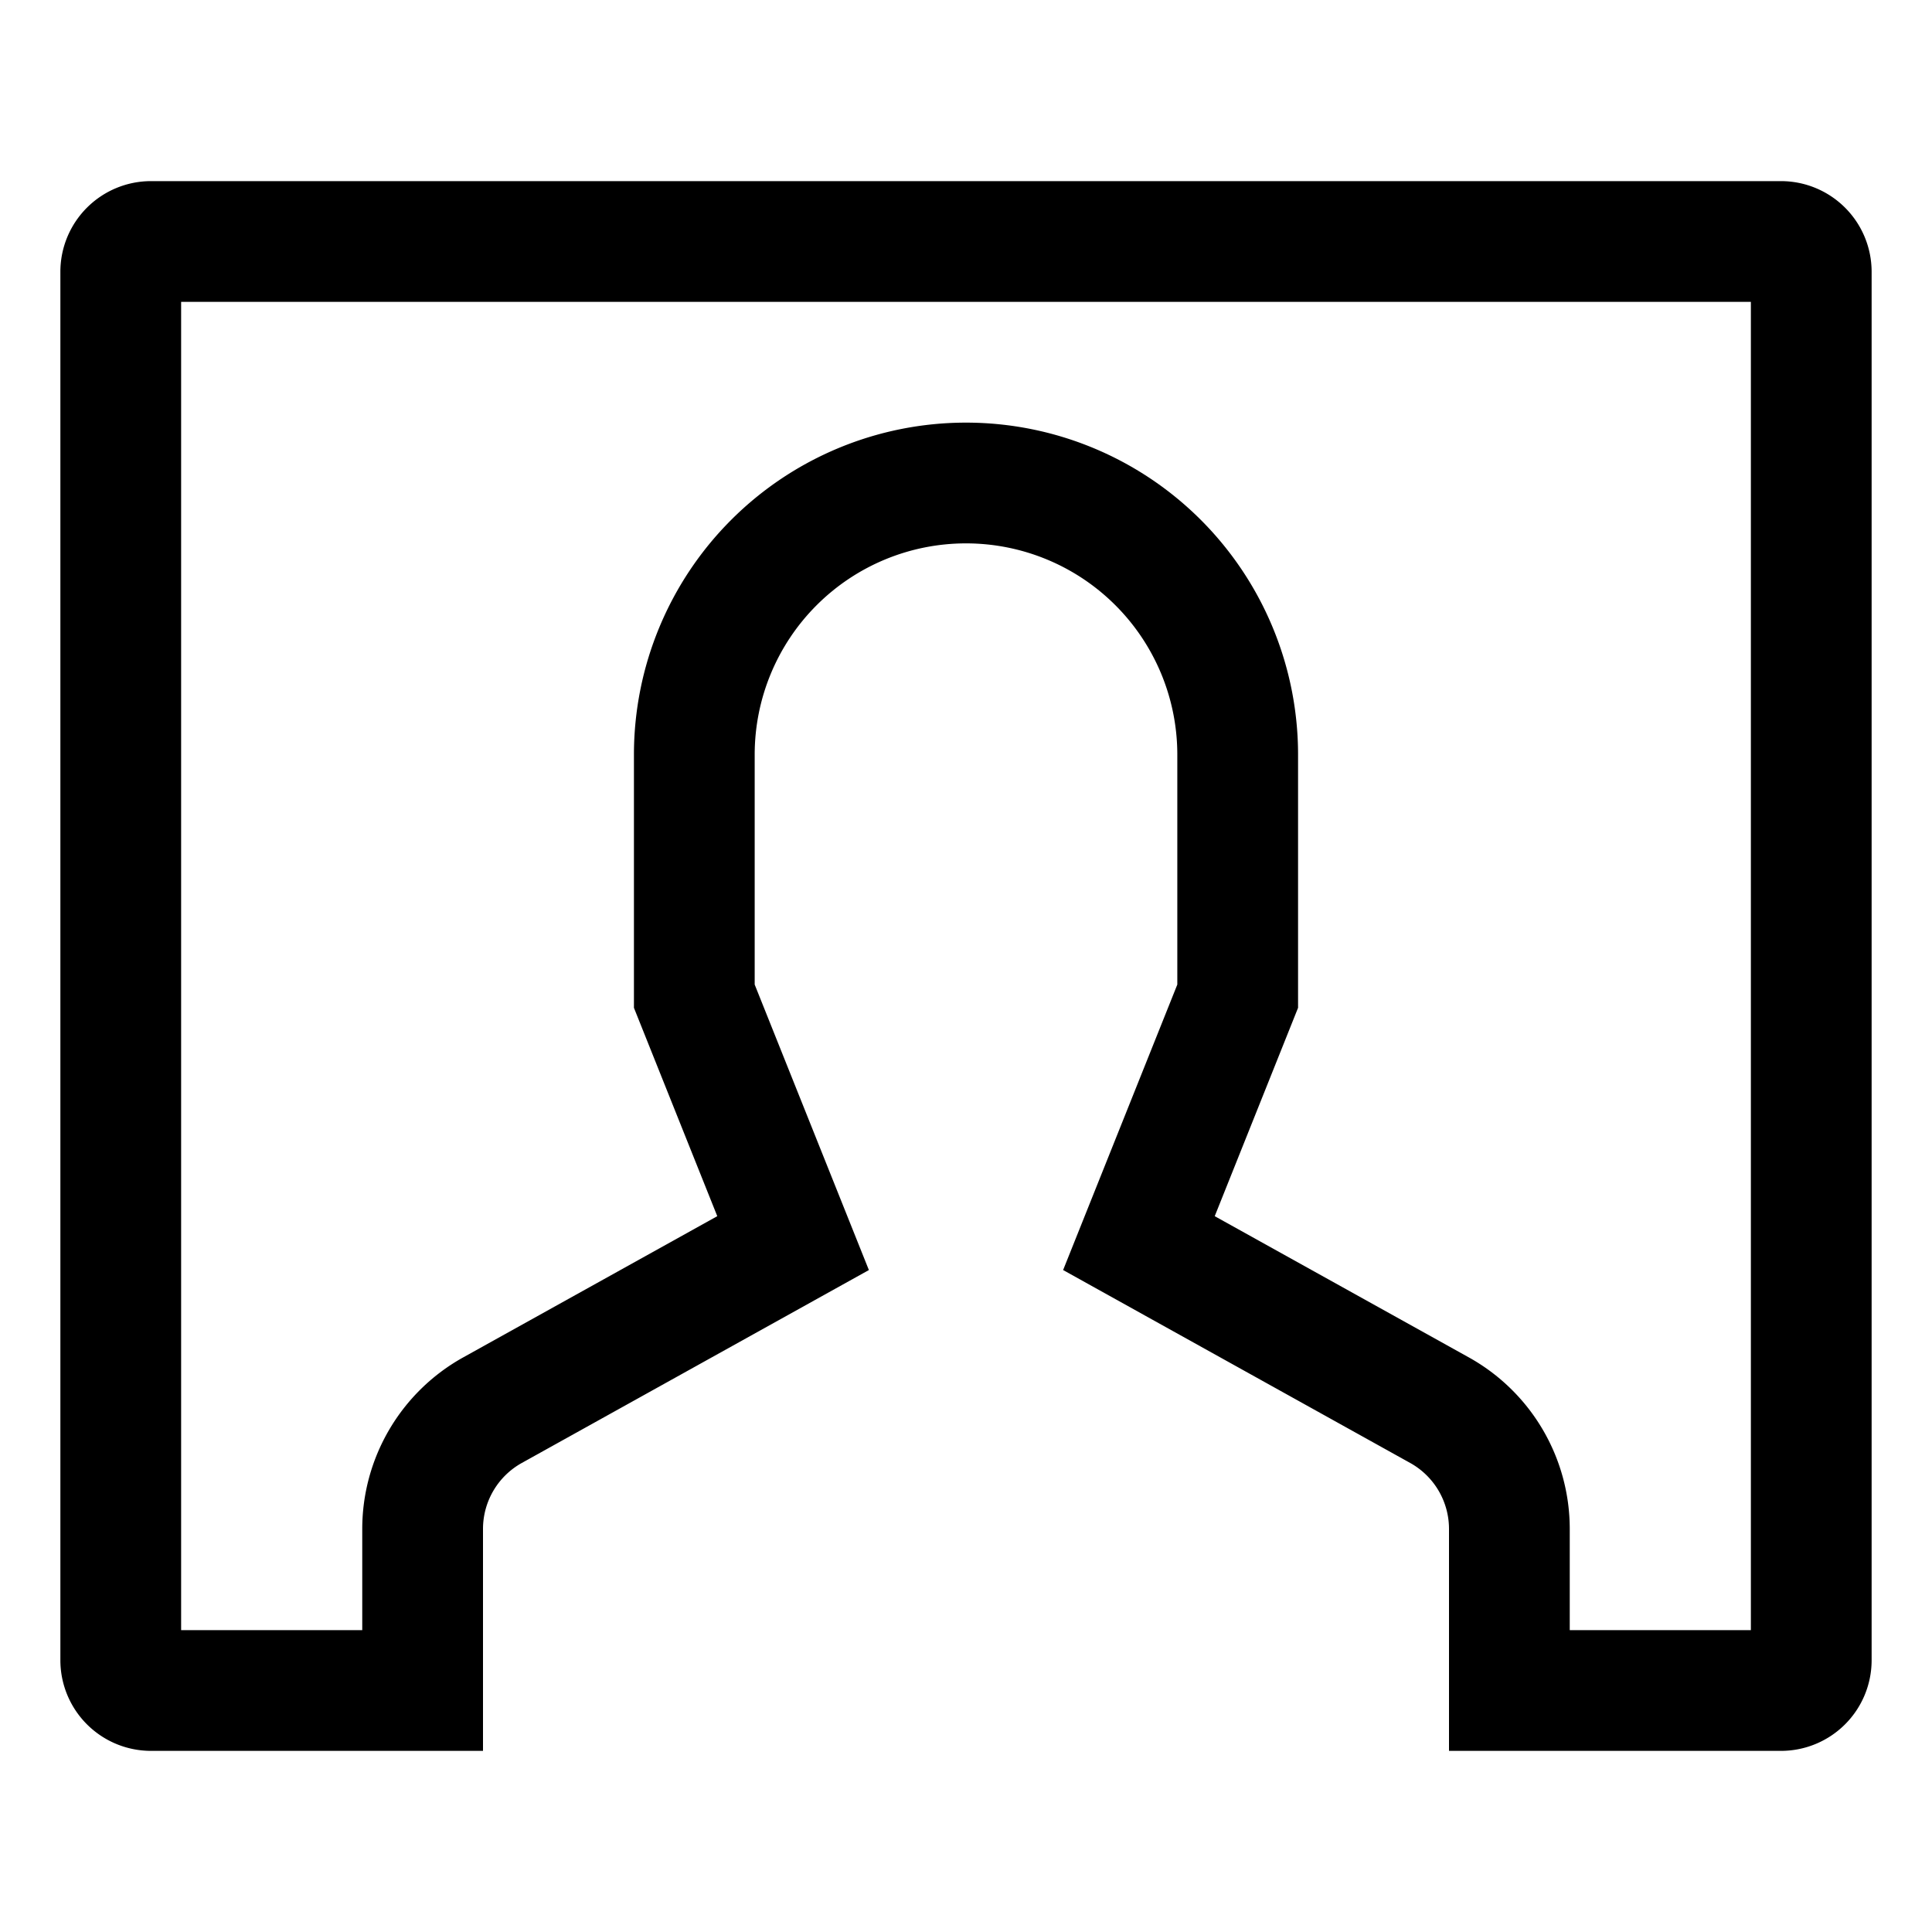
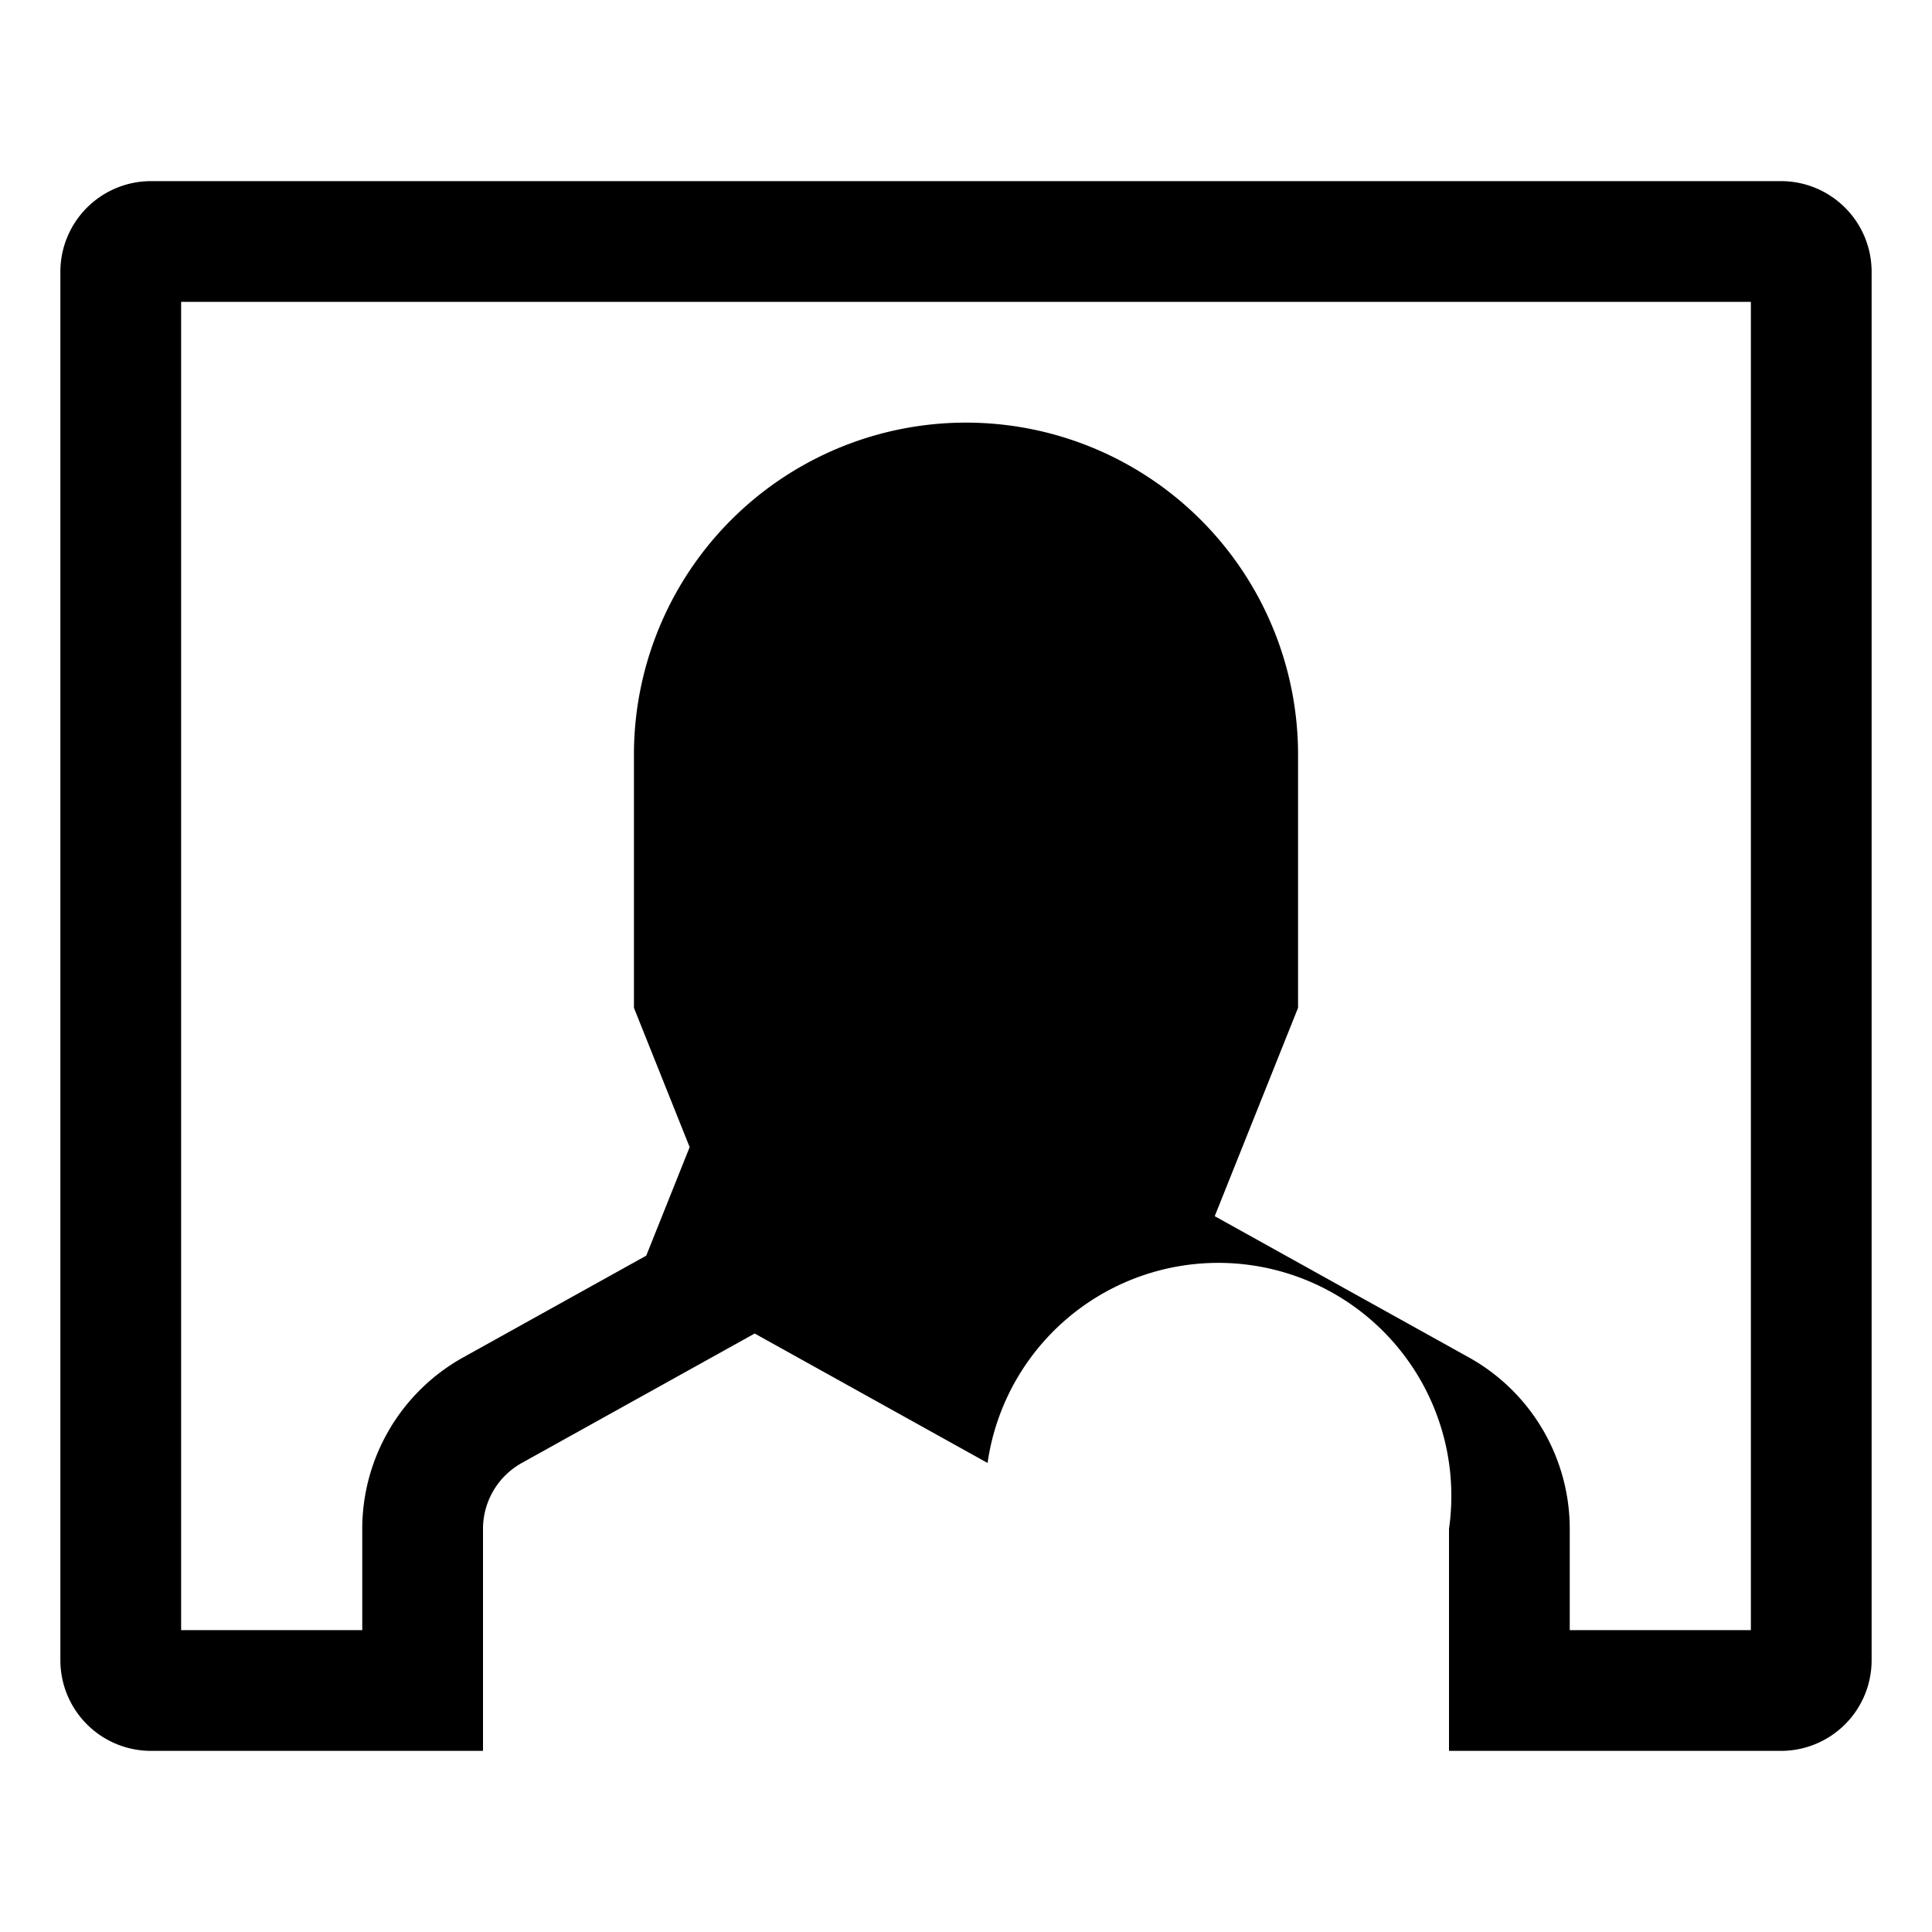
<svg xmlns="http://www.w3.org/2000/svg" width="512" height="512" viewBox="0 0 512 512">
-   <path fill="currentColor" d="M472 48H40a24.028 24.028 0 0 0-24 24v368a24.028 24.028 0 0 0 24 24h88v-58.822a20.01 20.01 0 0 1 10.284-17.478l91.979-51.123L200 260.919V200a56 56 0 0 1 112 0v60.919l-30.263 75.655l91.979 51.126A20.011 20.011 0 0 1 384 405.178V464h88a24.028 24.028 0 0 0 24-24V72a24.028 24.028 0 0 0-24-24m-8 384h-48v-26.822a52.027 52.027 0 0 0-26.738-45.451L321.915 322.3L344 267.081V200a88 88 0 0 0-176 0v67.081l22.085 55.219l-67.347 37.432A52.027 52.027 0 0 0 96 405.178V432H48V80h416Z" />
+   <path fill="currentColor" d="M472 48H40a24.028 24.028 0 0 0-24 24v368a24.028 24.028 0 0 0 24 24h88v-58.822a20.01 20.01 0 0 1 10.284-17.478l91.979-51.123L200 260.919V200v60.919l-30.263 75.655l91.979 51.126A20.011 20.011 0 0 1 384 405.178V464h88a24.028 24.028 0 0 0 24-24V72a24.028 24.028 0 0 0-24-24m-8 384h-48v-26.822a52.027 52.027 0 0 0-26.738-45.451L321.915 322.3L344 267.081V200a88 88 0 0 0-176 0v67.081l22.085 55.219l-67.347 37.432A52.027 52.027 0 0 0 96 405.178V432H48V80h416Z" />
</svg>